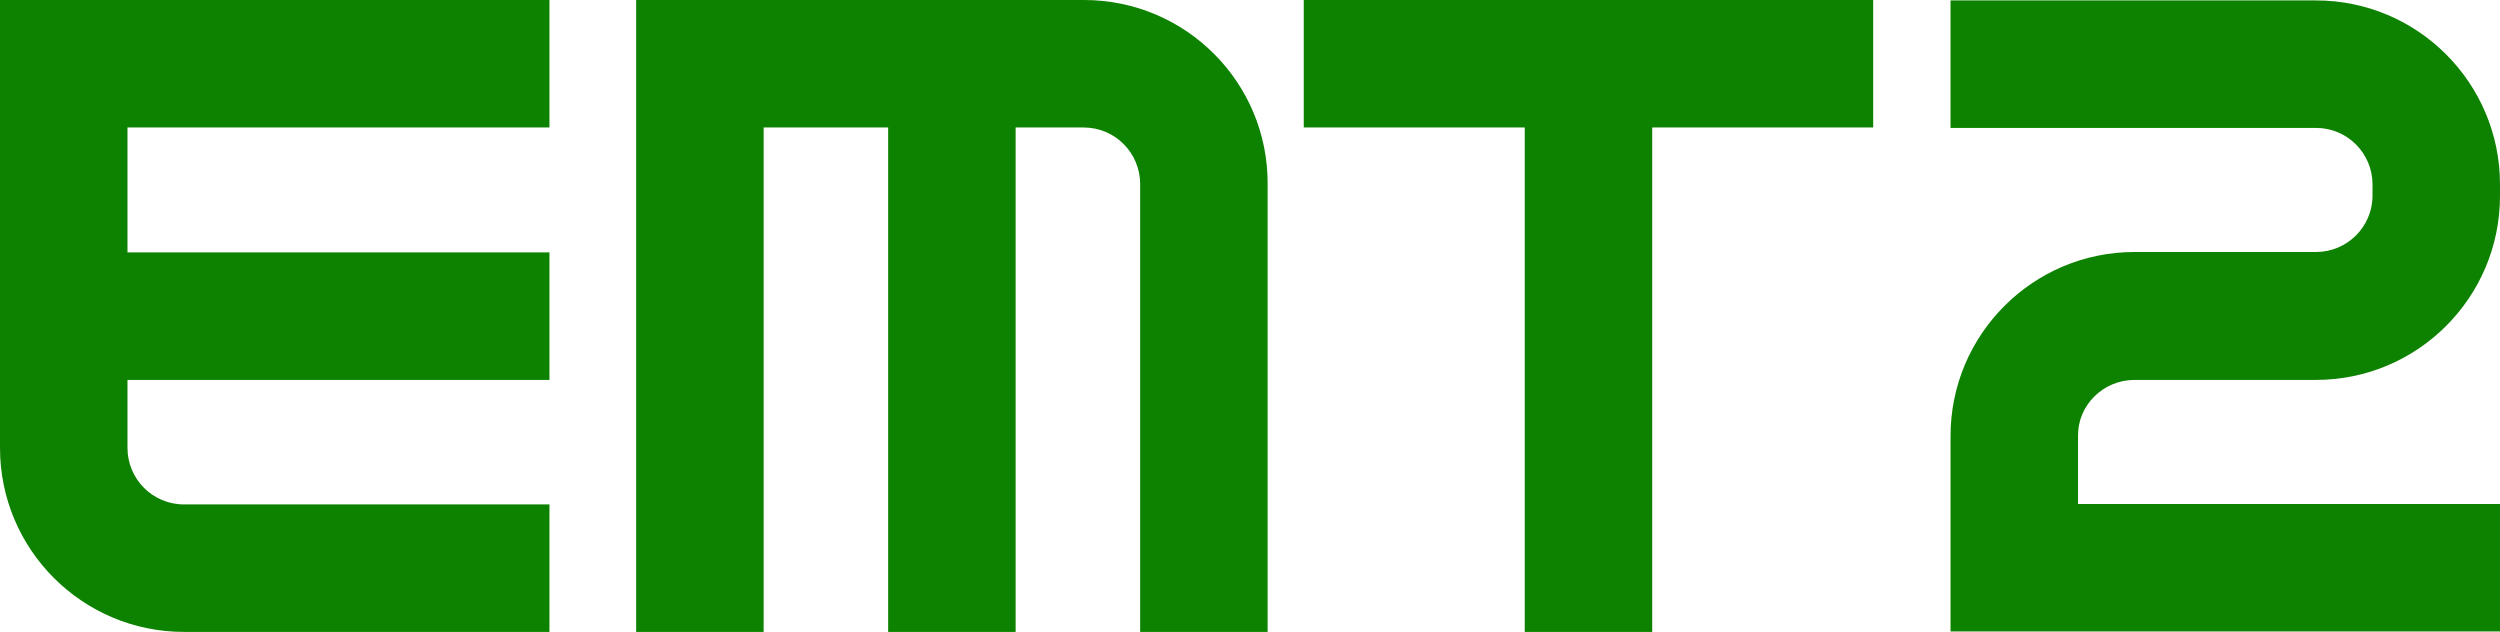
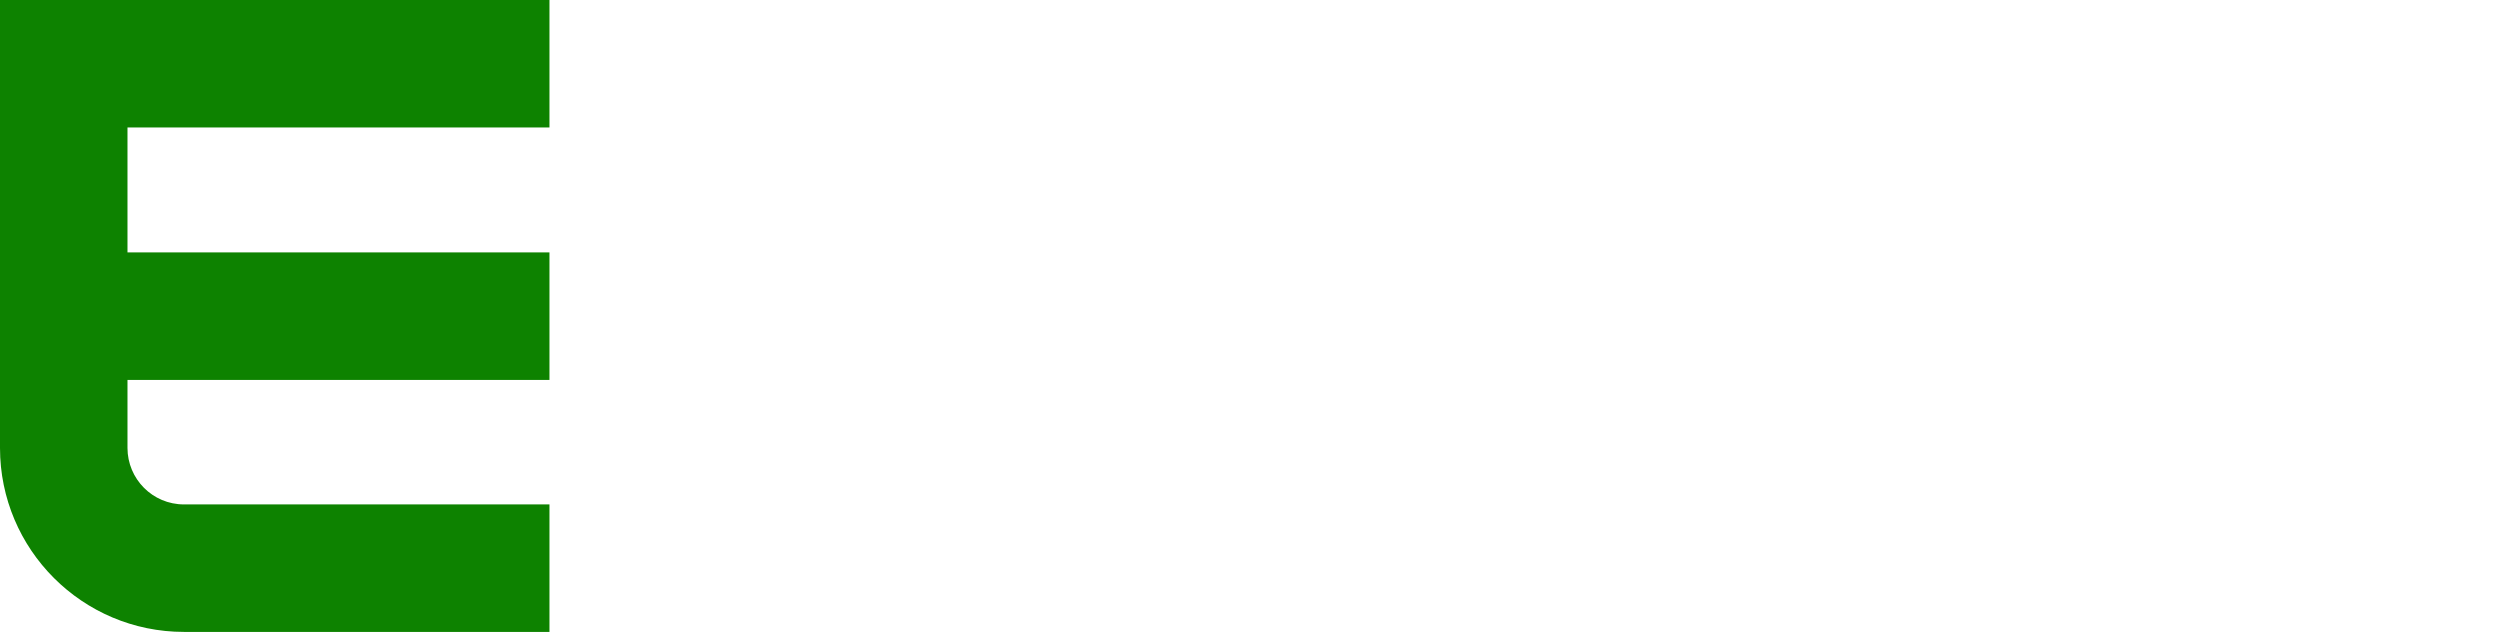
<svg xmlns="http://www.w3.org/2000/svg" version="1.1" id="圖層_1" x="0px" y="0px" viewBox="0 0 588.3 148.7" style="enable-background:new 0 0 588.3 148.7;" xml:space="preserve">
  <style type="text/css">
	.st0{fill:#0D8200;}
</style>
  <path class="st0" d="M0,105.4c0,23.9,19.4,43.3,43.3,43.3h86v-30h-86c-7.4,0-13.3-6-13.3-13.3v-16h99.3v-30H30V30h99.3V0H0V105.4z" />
-   <path class="st0" d="M255.1,0H149.7v148.7h30V30H209v118.7h30V30h16c7.4,0,13.3,6,13.3,13.3v105.4h30V43.3C298.4,19.4,279,0,255.1,0  z" />
-   <polygon class="st0" points="440.8,0 306.8,0 306.8,30 358.8,30 358.8,148.7 388.8,148.7 388.8,30 440.8,30 " />
-   <path class="st0" d="M502.3,89.4h42.7c23.9,0,43.3-19.4,43.3-43.3v-2.7c0-23.9-19.4-43.3-43.3-43.3h-86v30h86  c7.4,0,13.3,6,13.3,13.3V46c0,7.4-6,13.3-13.3,13.3h-42.7c-23.9,0-43.3,19.4-43.3,43.3v46l0,0h0v0l0,0h129.3v-30h-99.3v-16  C488.9,95.4,494.9,89.4,502.3,89.4z" />
</svg>